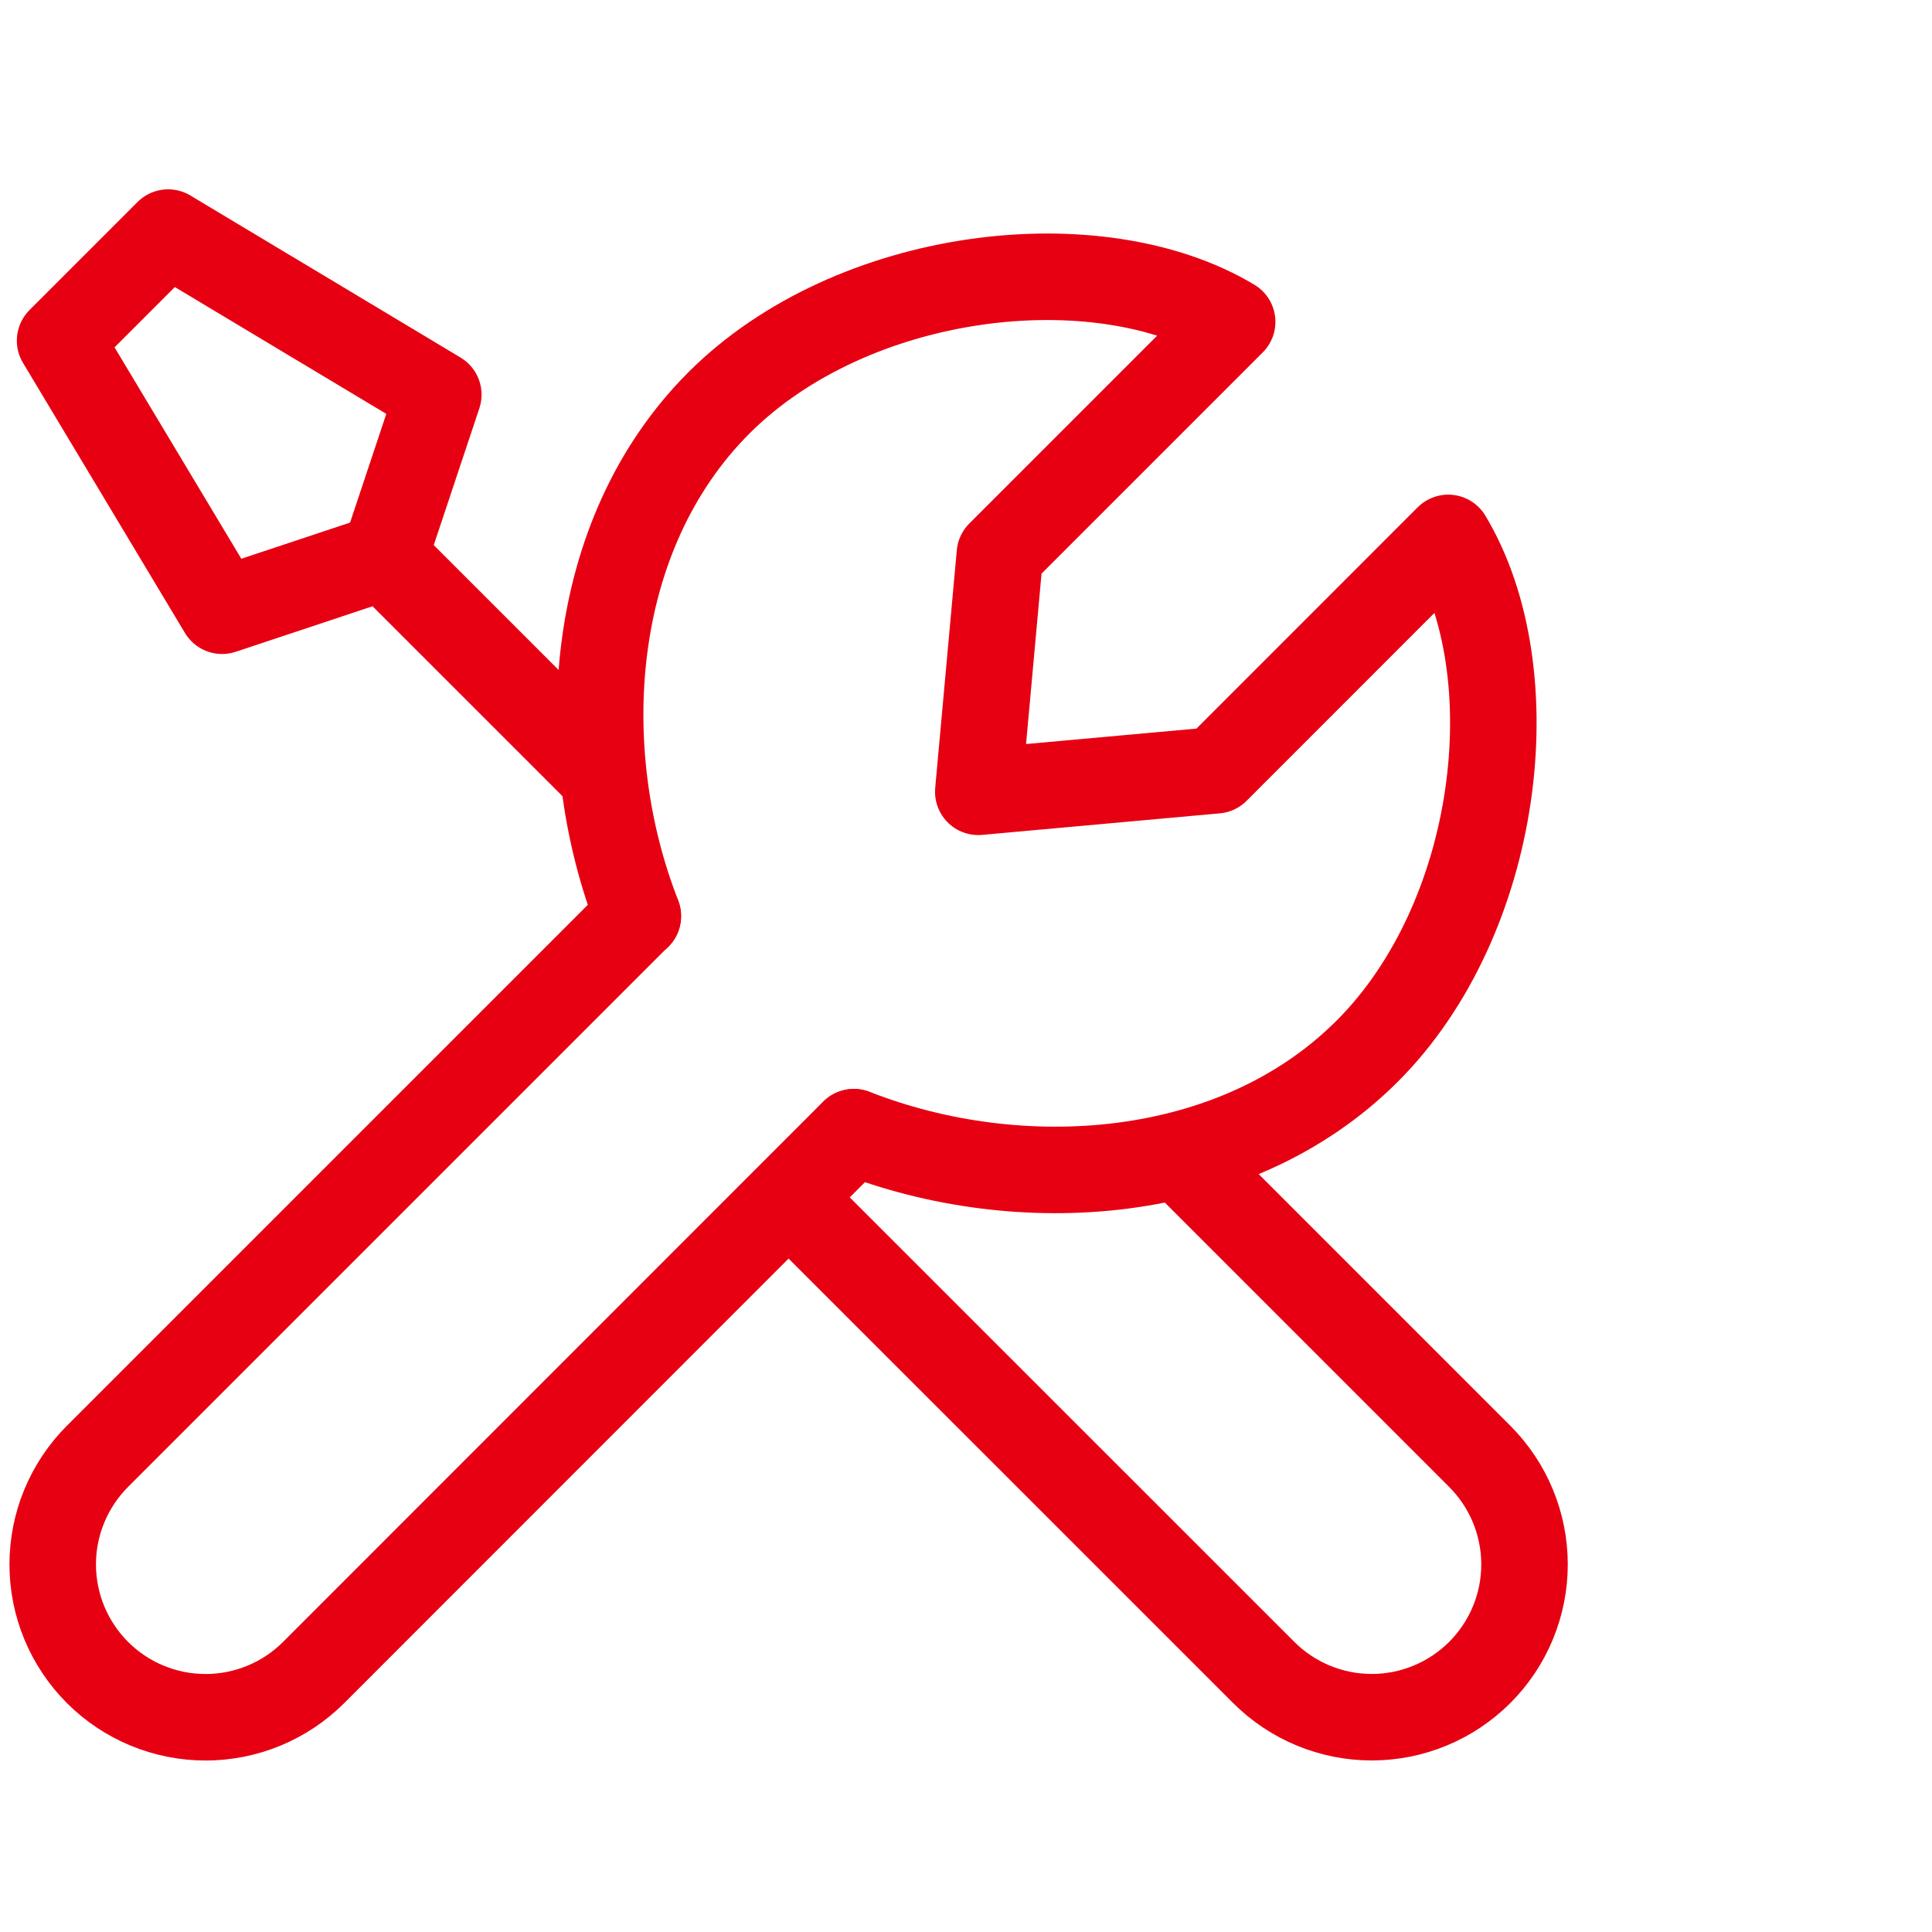
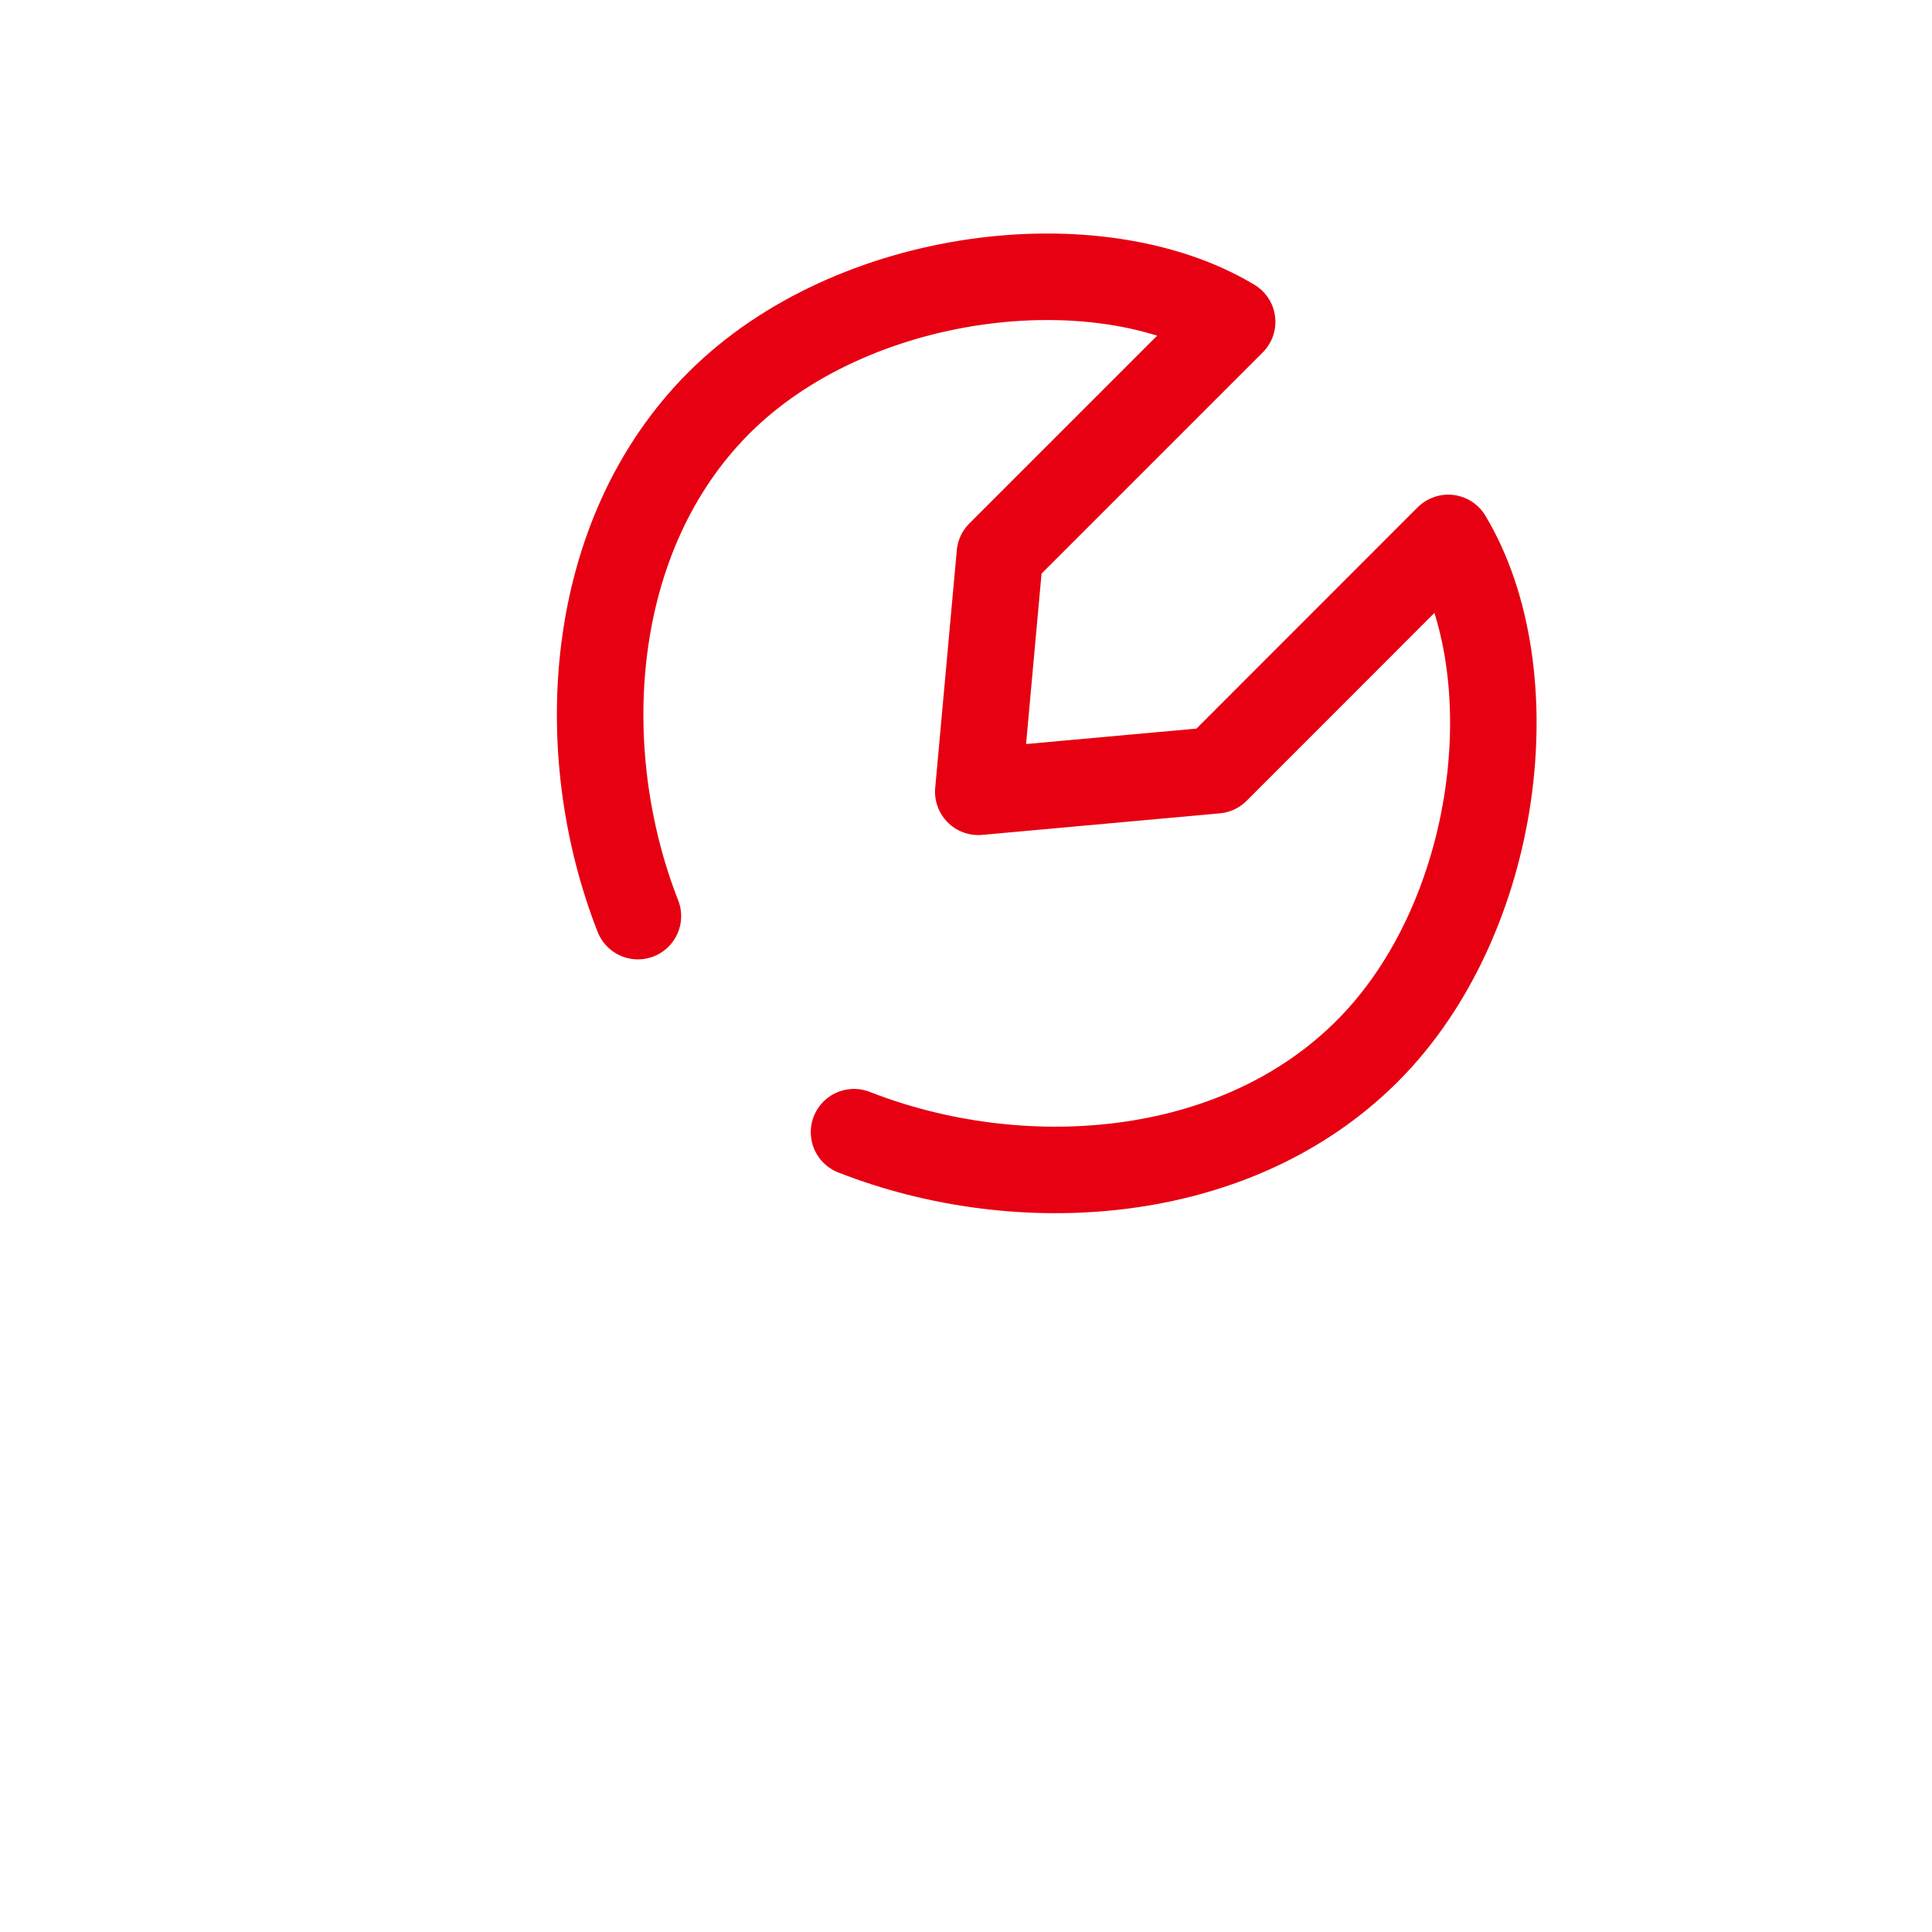
<svg xmlns="http://www.w3.org/2000/svg" width="67" height="67" viewBox="0 0 67 67" fill="none">
  <g clip-path="url(#clip0_450_13173)">
-     <path d="M22.115 31.77L3.382 50.503C2.89 50.995 2.499 51.58 2.232 52.223C1.965 52.866 1.828 53.556 1.828 54.252C1.828 54.949 1.965 55.638 2.232 56.282C2.499 56.925 2.89 57.51 3.382 58.002V58.002C4.376 58.995 5.724 59.553 7.129 59.553C8.534 59.553 9.882 58.995 10.876 58.002L29.608 39.263M41.042 40.23L51.317 50.506C52.311 51.5 52.869 52.847 52.869 54.252C52.869 55.658 52.311 57.005 51.317 57.999V57.999C50.323 58.992 48.976 59.551 47.571 59.551C46.165 59.551 44.818 58.992 43.824 57.999L27.372 41.55M13.326 19.309L20.825 26.807M13.326 19.309L7.701 21.18L2.084 11.813L5.831 8.066L15.2 13.686L13.326 19.309V19.309Z" stroke="#E60012" stroke-width="3" stroke-linecap="round" stroke-linejoin="round" />
    <path d="M22.122 31.77C19.885 26.065 20.322 18.58 24.933 13.97C29.543 9.359 38.048 8.35 42.73 11.161L34.675 19.216L33.926 27.459L42.169 26.712L50.224 18.654C53.038 23.339 52.025 31.844 47.415 36.452C42.805 41.062 35.322 41.5 29.617 39.263" stroke="#E60012" stroke-width="3" stroke-linecap="round" stroke-linejoin="round" />
  </g>
  <defs>
    <clipPath id="clip0_450_13173">
      <rect width="66" height="66" fill="white" transform="translate(0.055 0.458)" />
    </clipPath>
  </defs>
</svg>